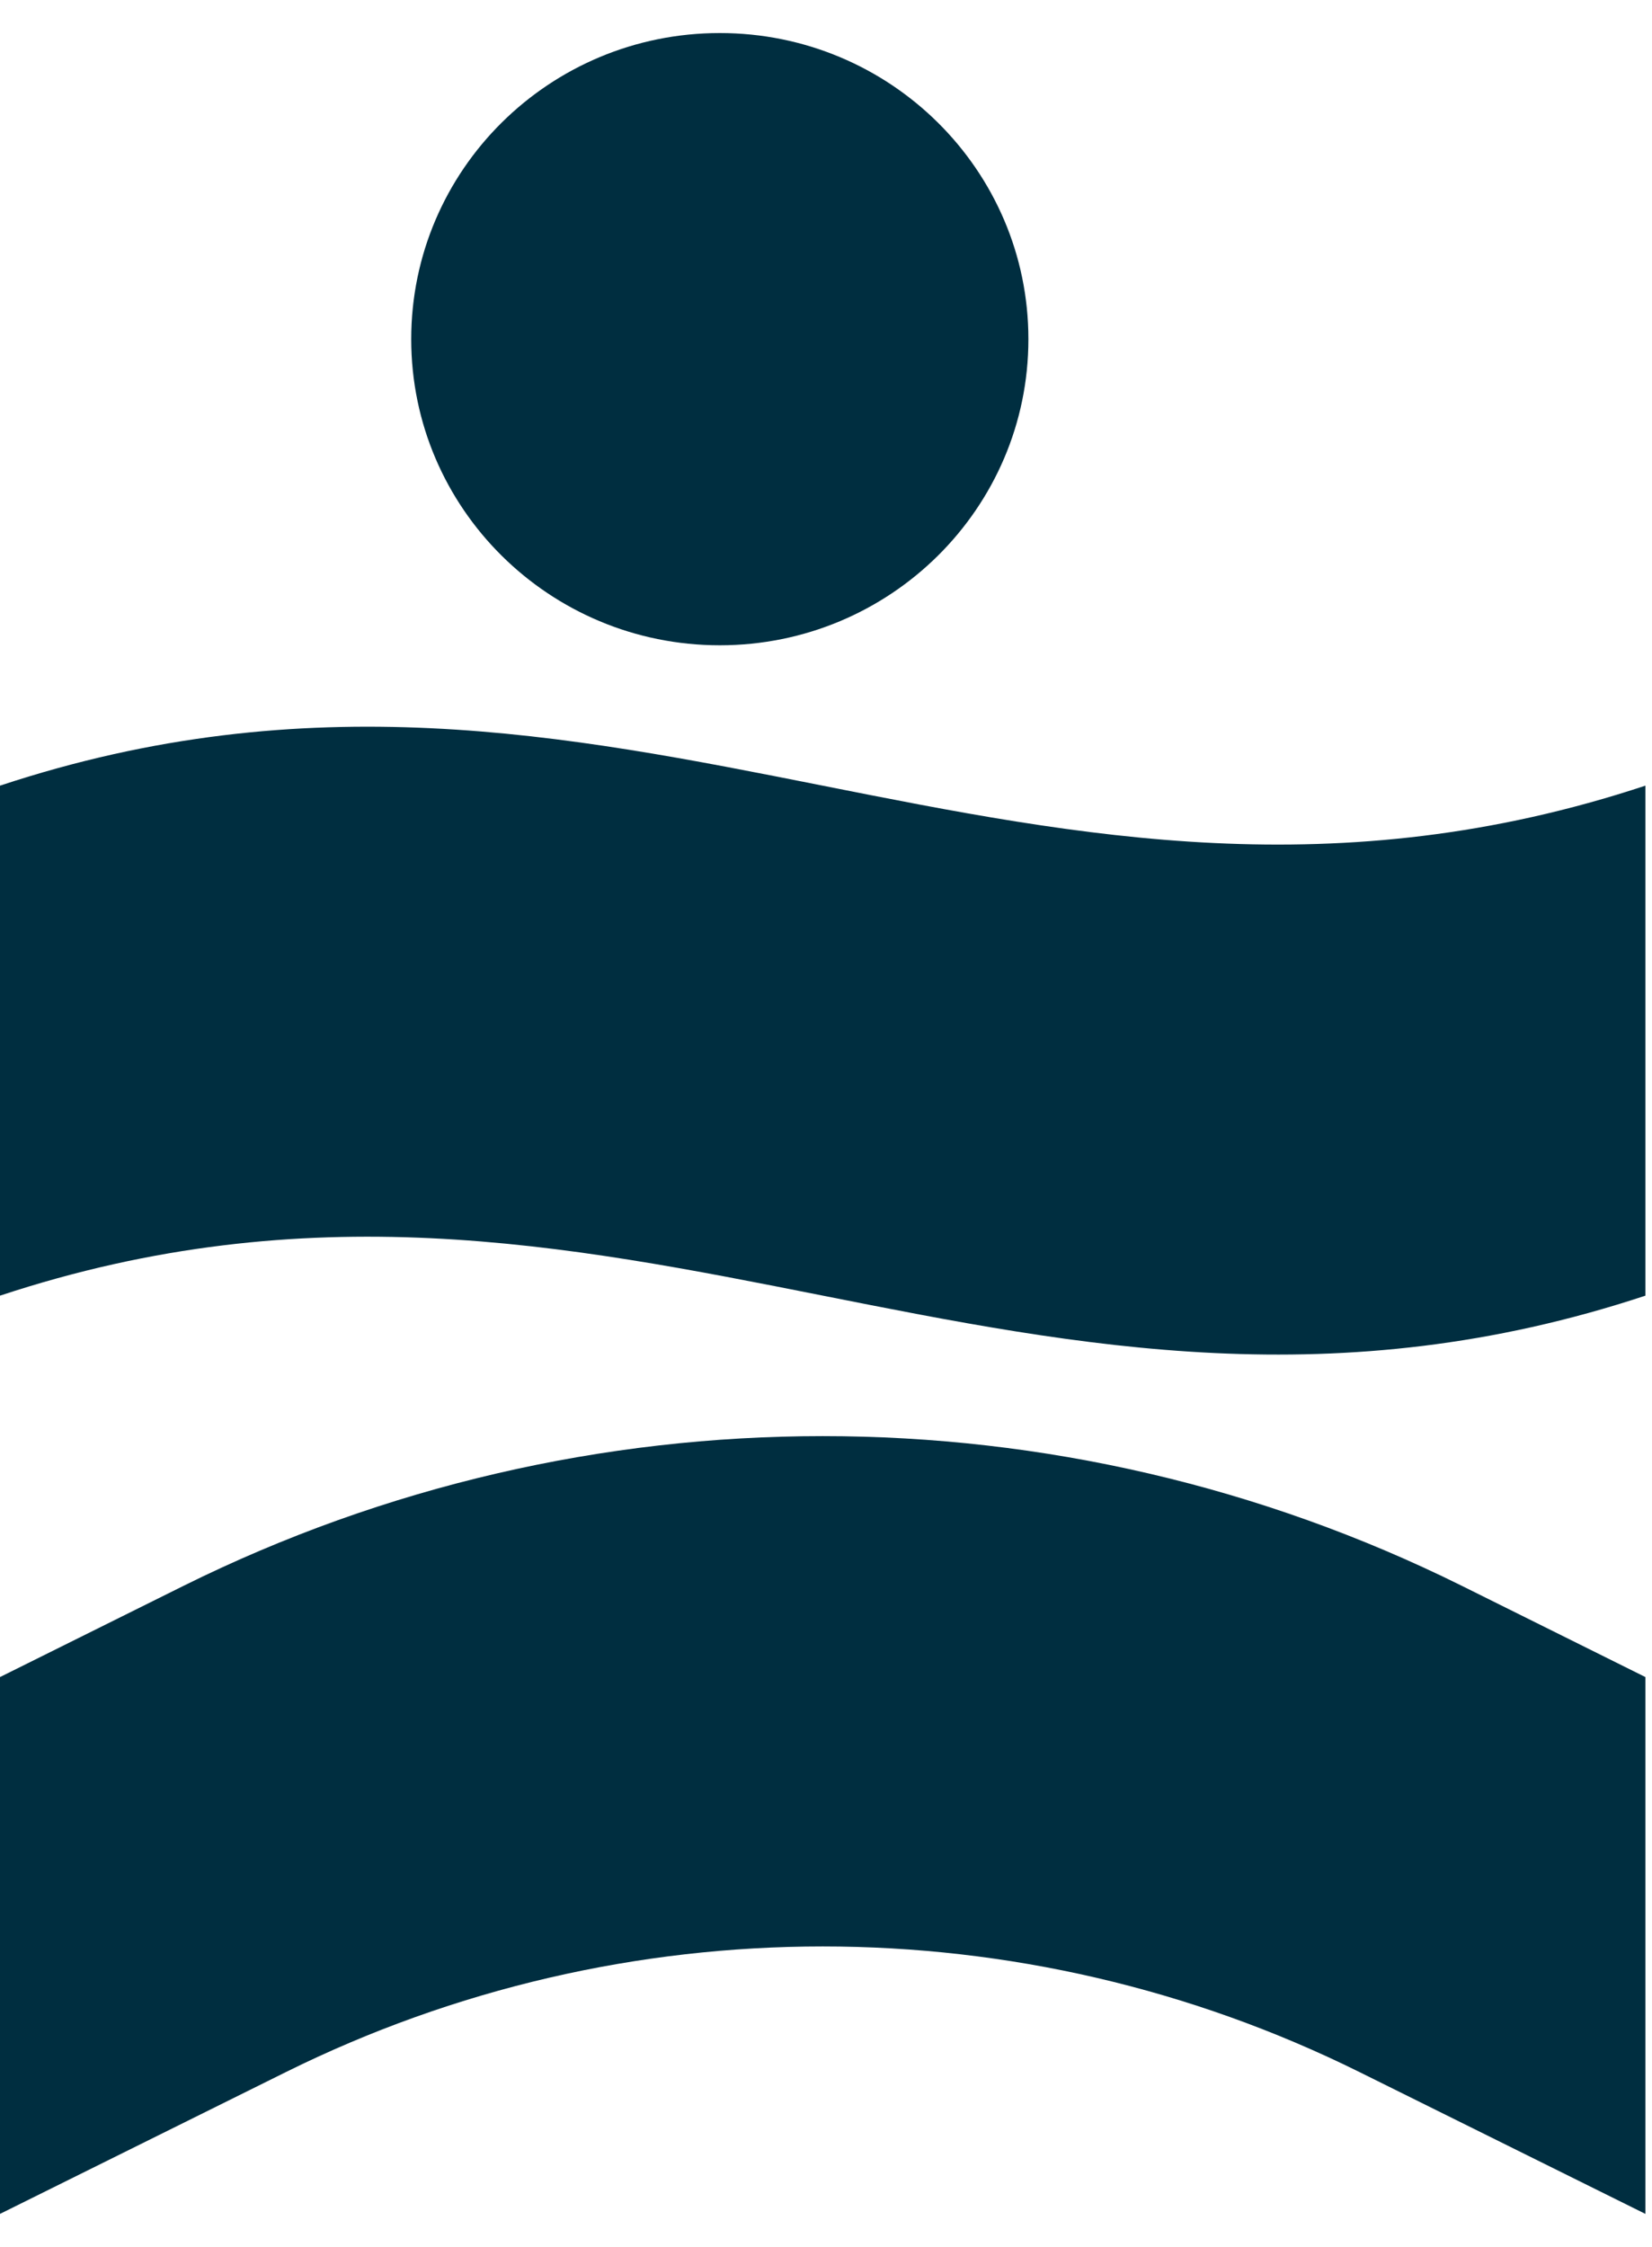
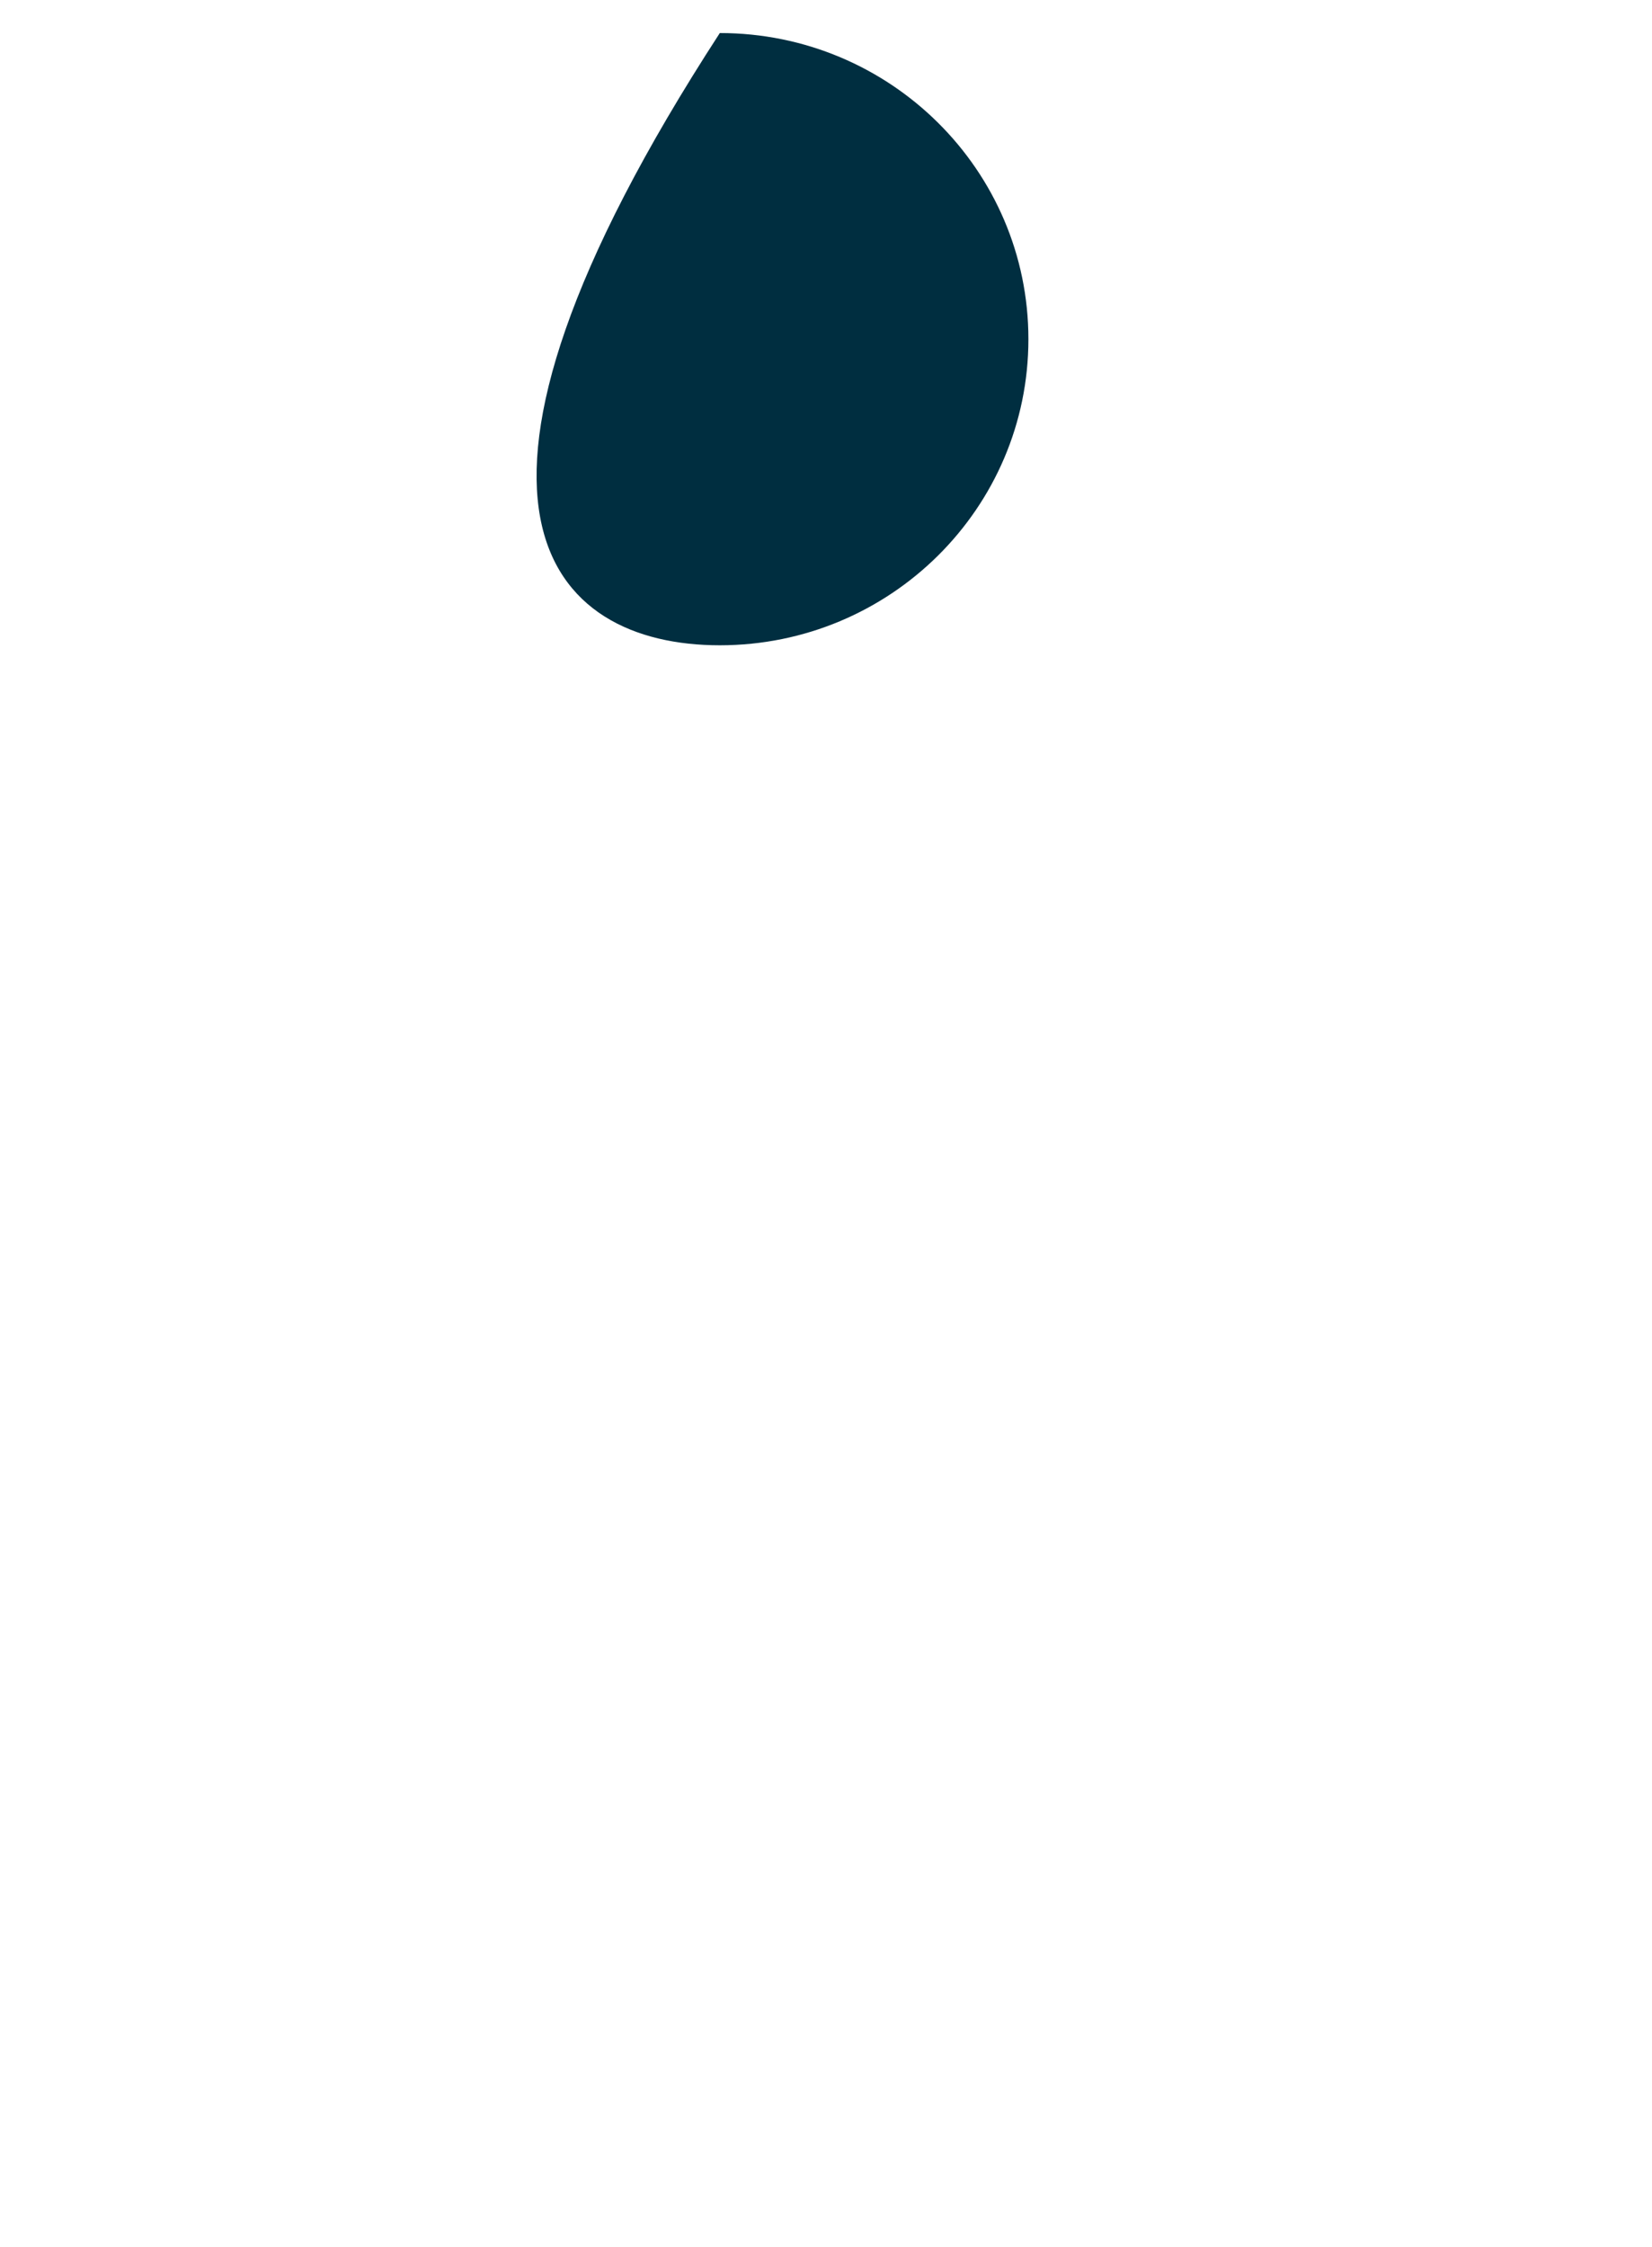
<svg xmlns="http://www.w3.org/2000/svg" width="25" height="34" viewBox="0 0 25 34" fill="none">
-   <path d="M0 11.888V19.605C9.34 16.515 15.565 22.694 24.9 19.605V11.888C15.56 14.977 9.335 8.798 0 11.888Z" fill="#002E40" />
-   <path d="M2.783 23.993L0 25.376V33.499L4.329 31.352C9.442 28.819 15.458 28.819 20.571 31.352L24.9 33.499V25.376L22.117 23.993C16.033 20.976 8.867 20.976 2.783 23.993Z" fill="#002E40" />
-   <path d="M10.893 9.764C13.471 9.764 15.563 7.69 15.563 5.132C15.563 2.574 13.471 0.5 10.893 0.5C8.314 0.5 6.223 2.574 6.223 5.132C6.223 7.69 8.314 9.764 10.893 9.764Z" fill="#002E40" />
+   <path d="M10.893 9.764C13.471 9.764 15.563 7.69 15.563 5.132C15.563 2.574 13.471 0.5 10.893 0.5C6.223 7.69 8.314 9.764 10.893 9.764Z" fill="#002E40" />
</svg>